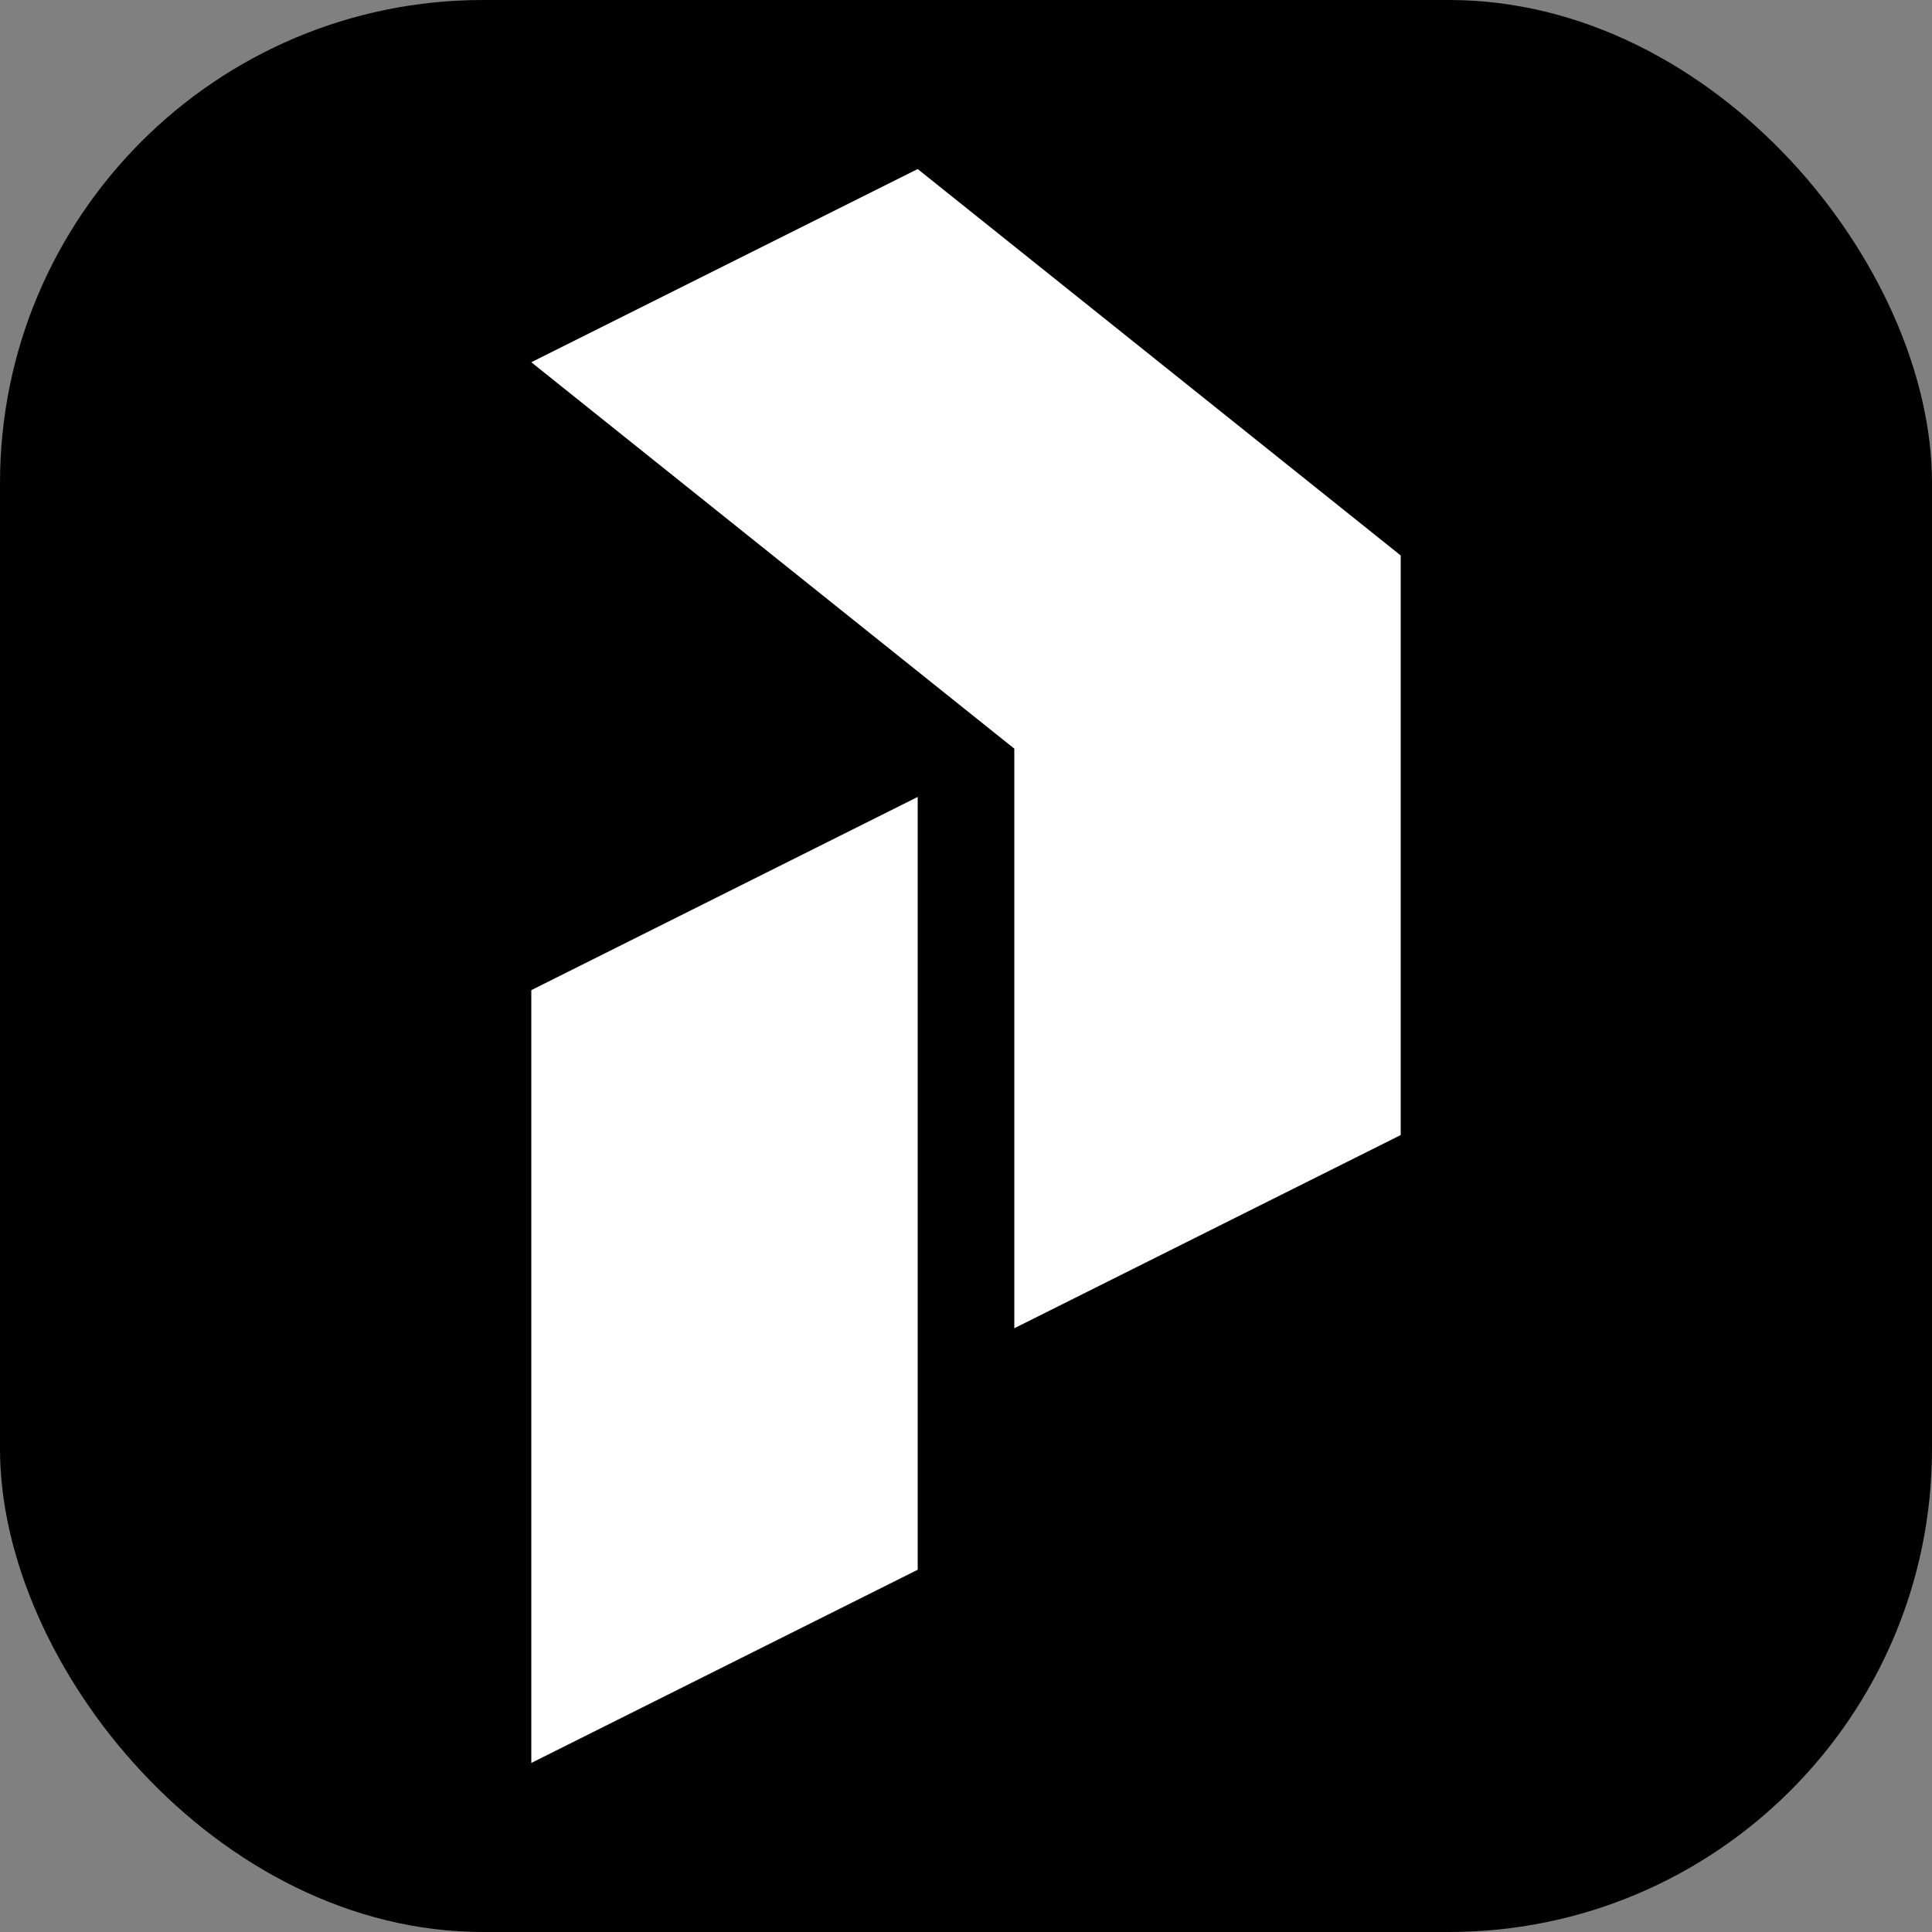
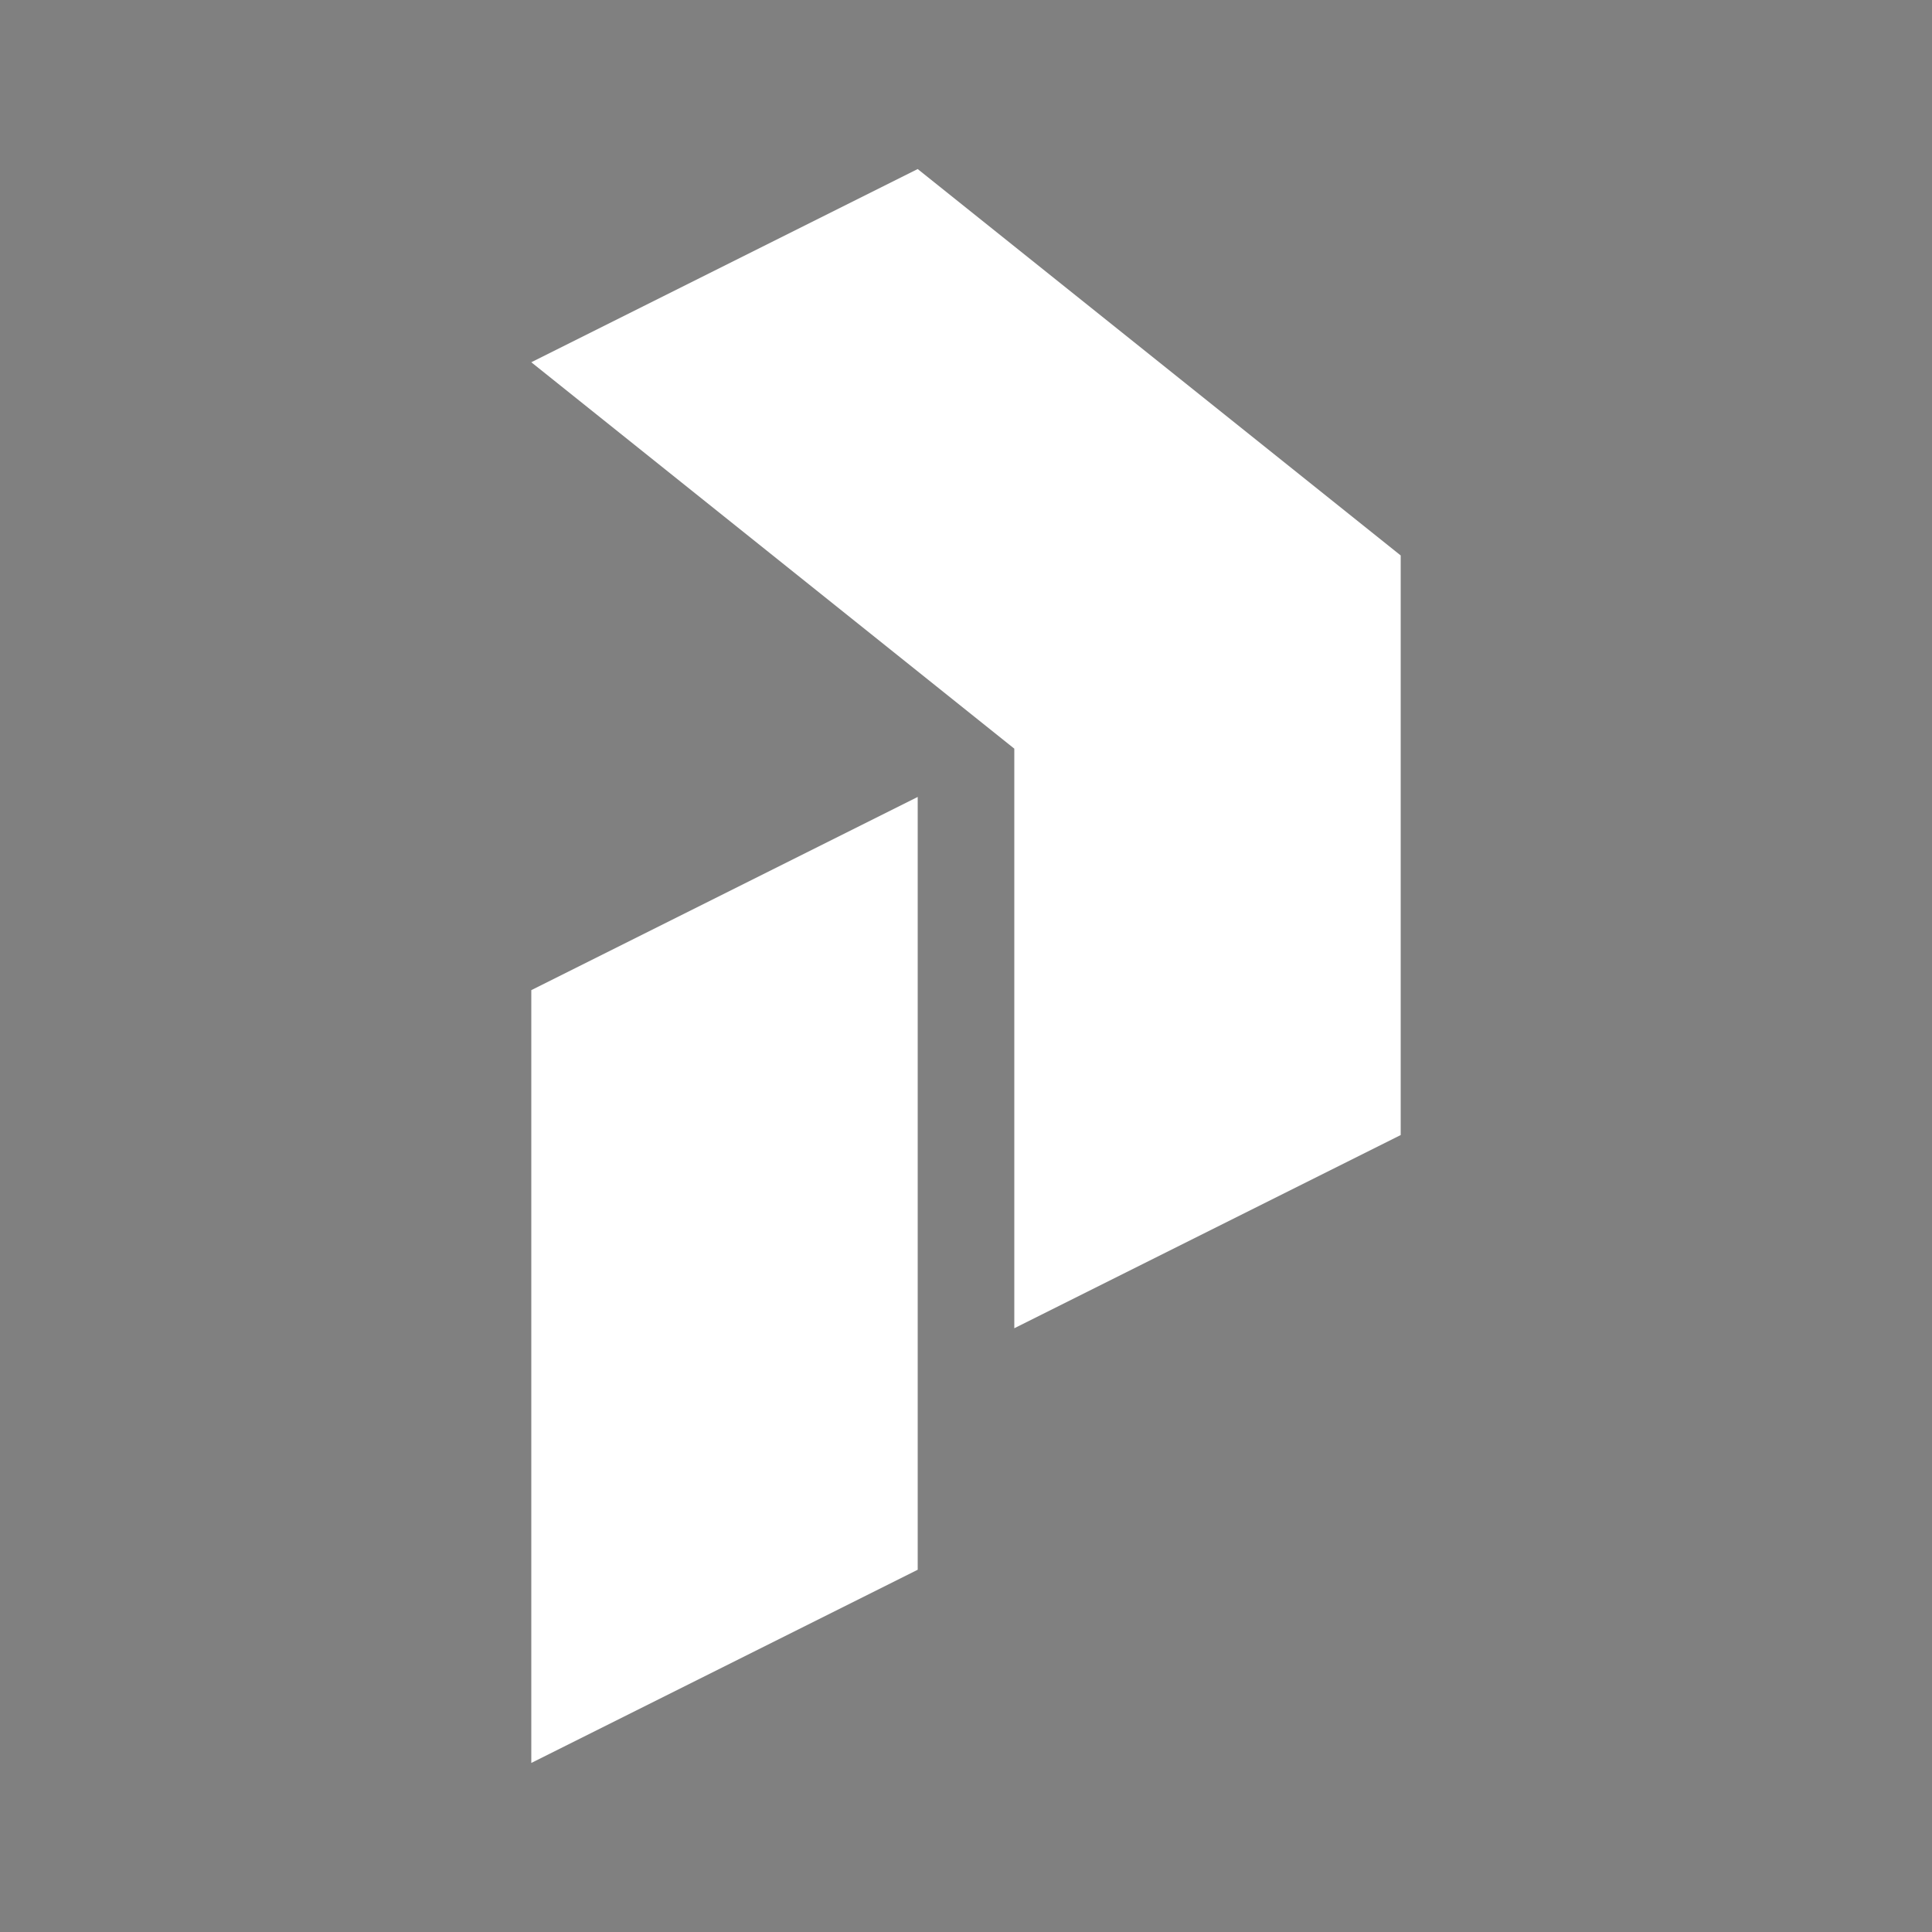
<svg xmlns="http://www.w3.org/2000/svg" viewBox="0 0 20 20">
  <rect x="0" y="0" width="20" height="20" fill="#808080" stroke="none" />
-   <rect width="20" height="20" fill="black" rx="5" ry="5" />
-   <path d="M10.5 13.75l4-2v-6l-5-4-4 2 5 4v6zM9.5 8.25l-4 2v8l4-2V7z" fill="white" />
+   <path d="M10.5 13.75l4-2v-6l-5-4-4 2 5 4v6zM9.5 8.25l-4 2v8l4-2V7" fill="white" />
</svg>